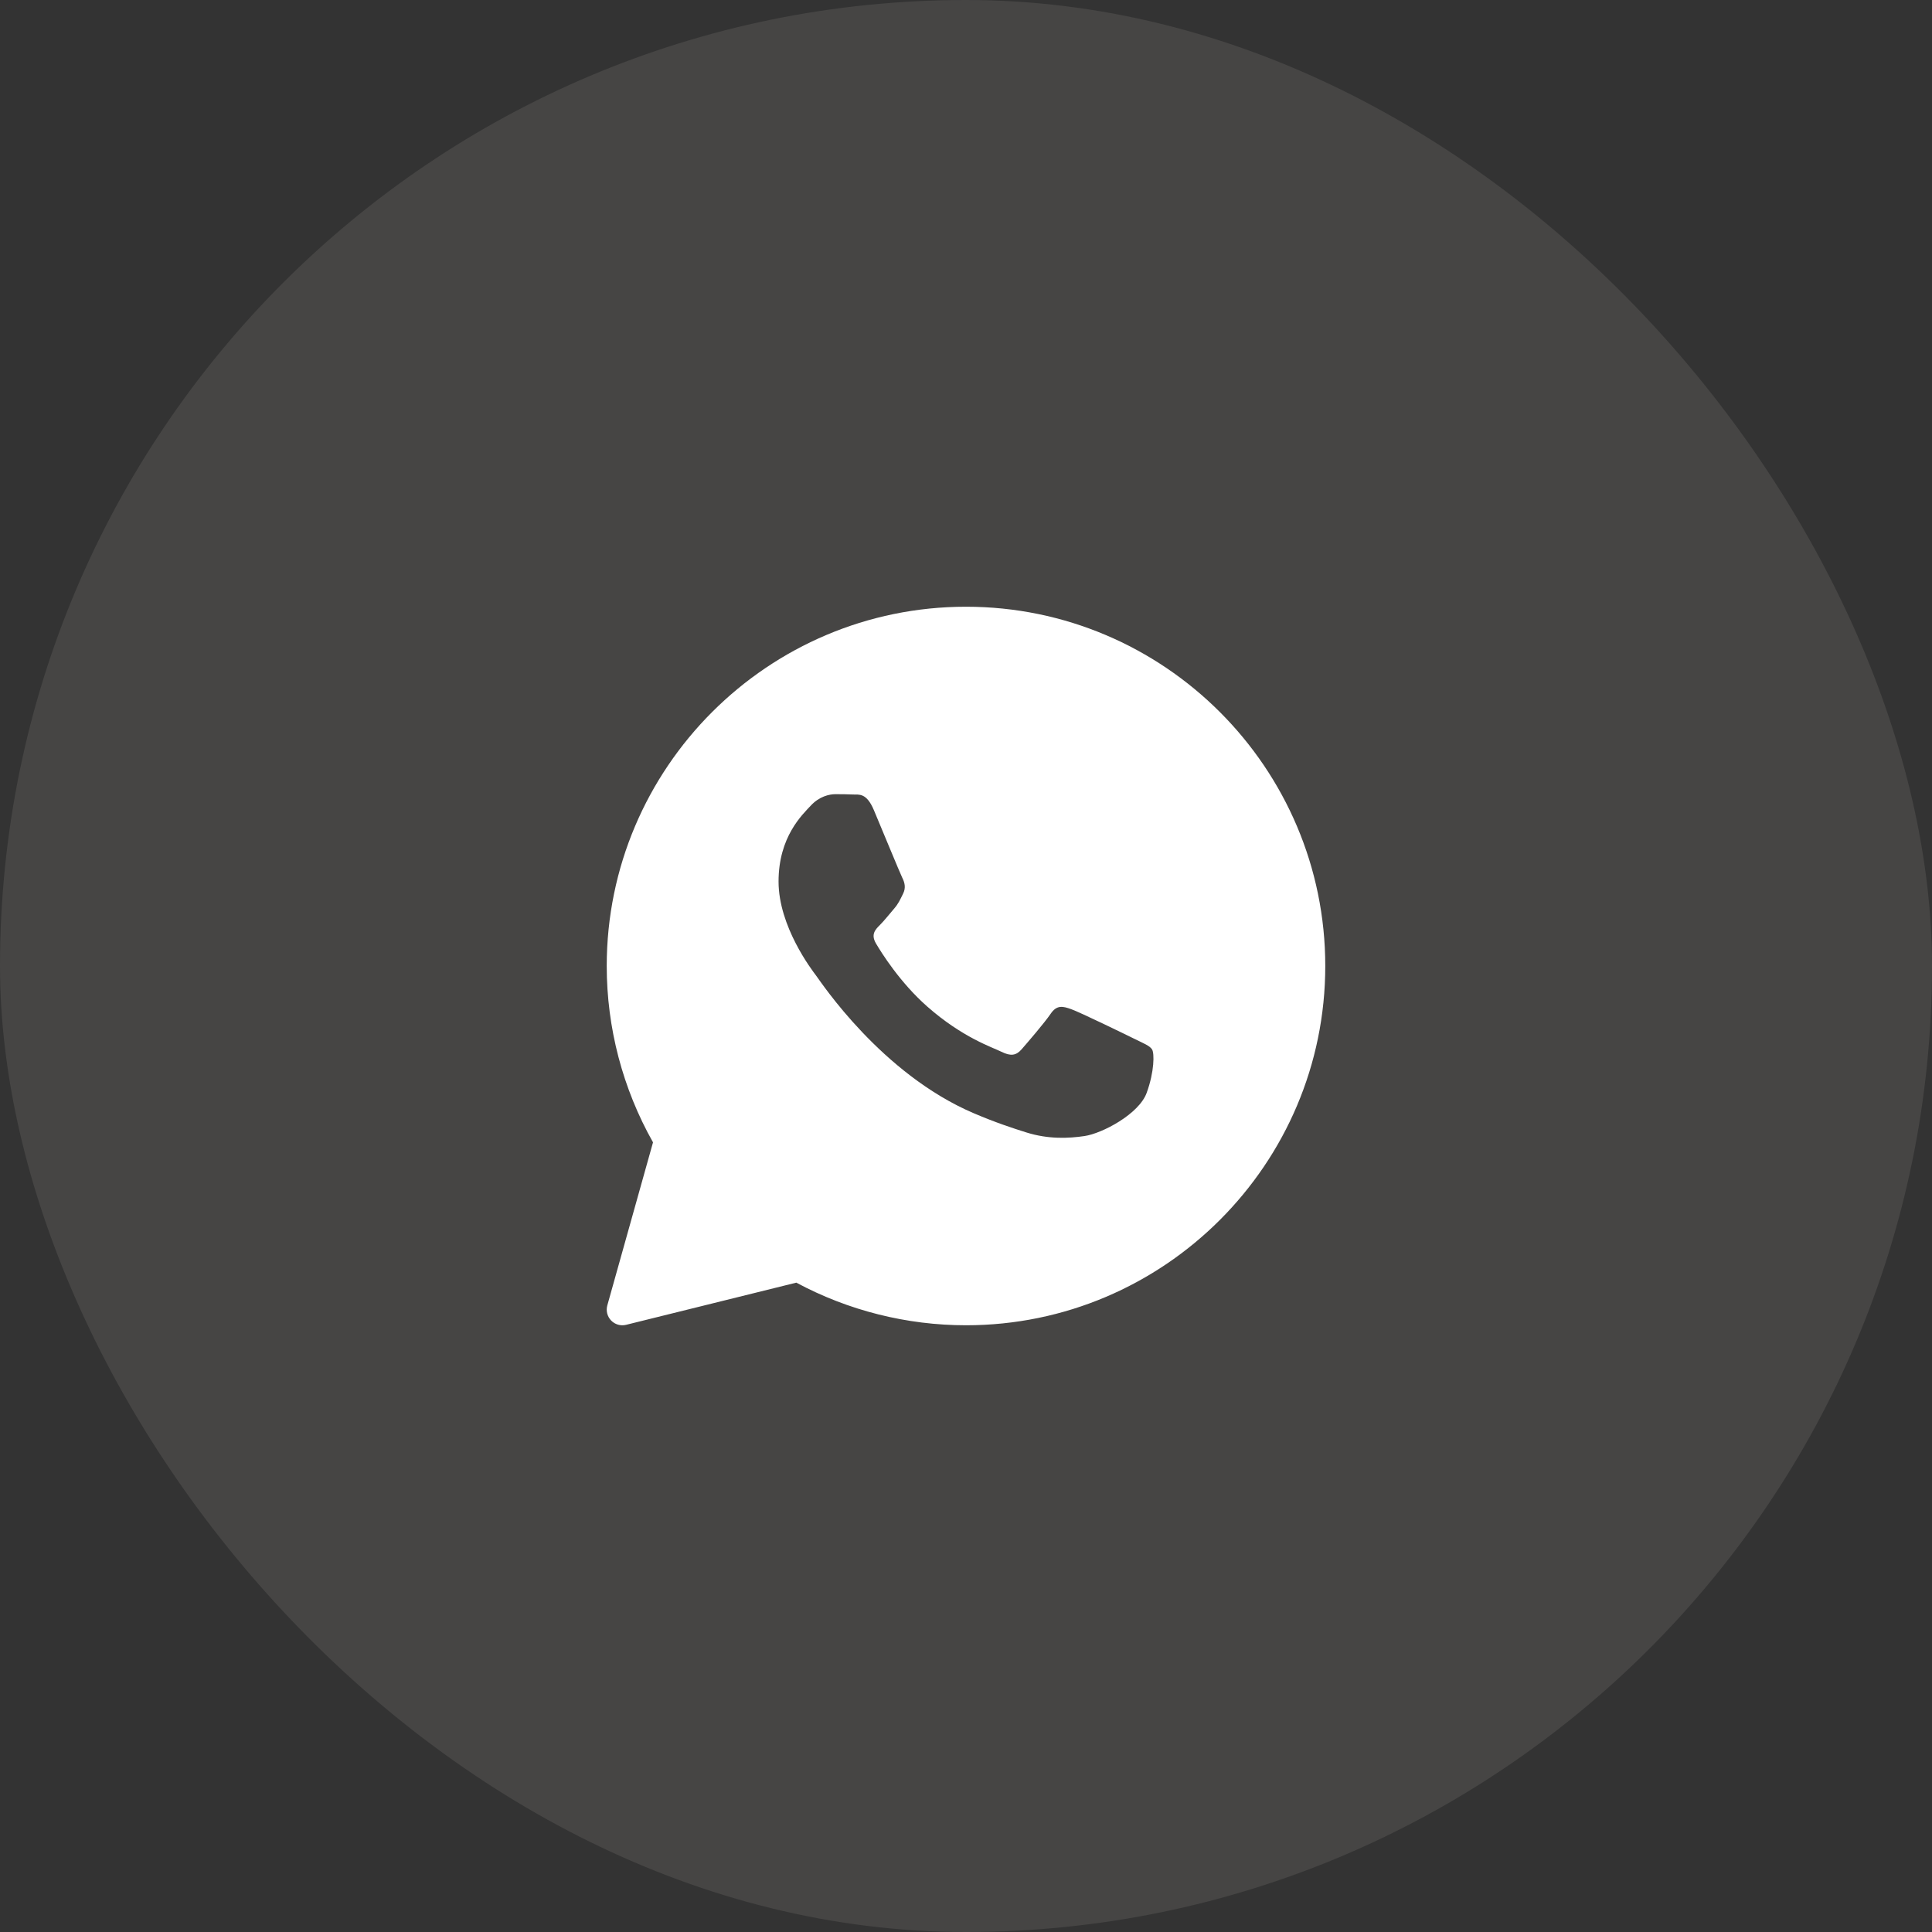
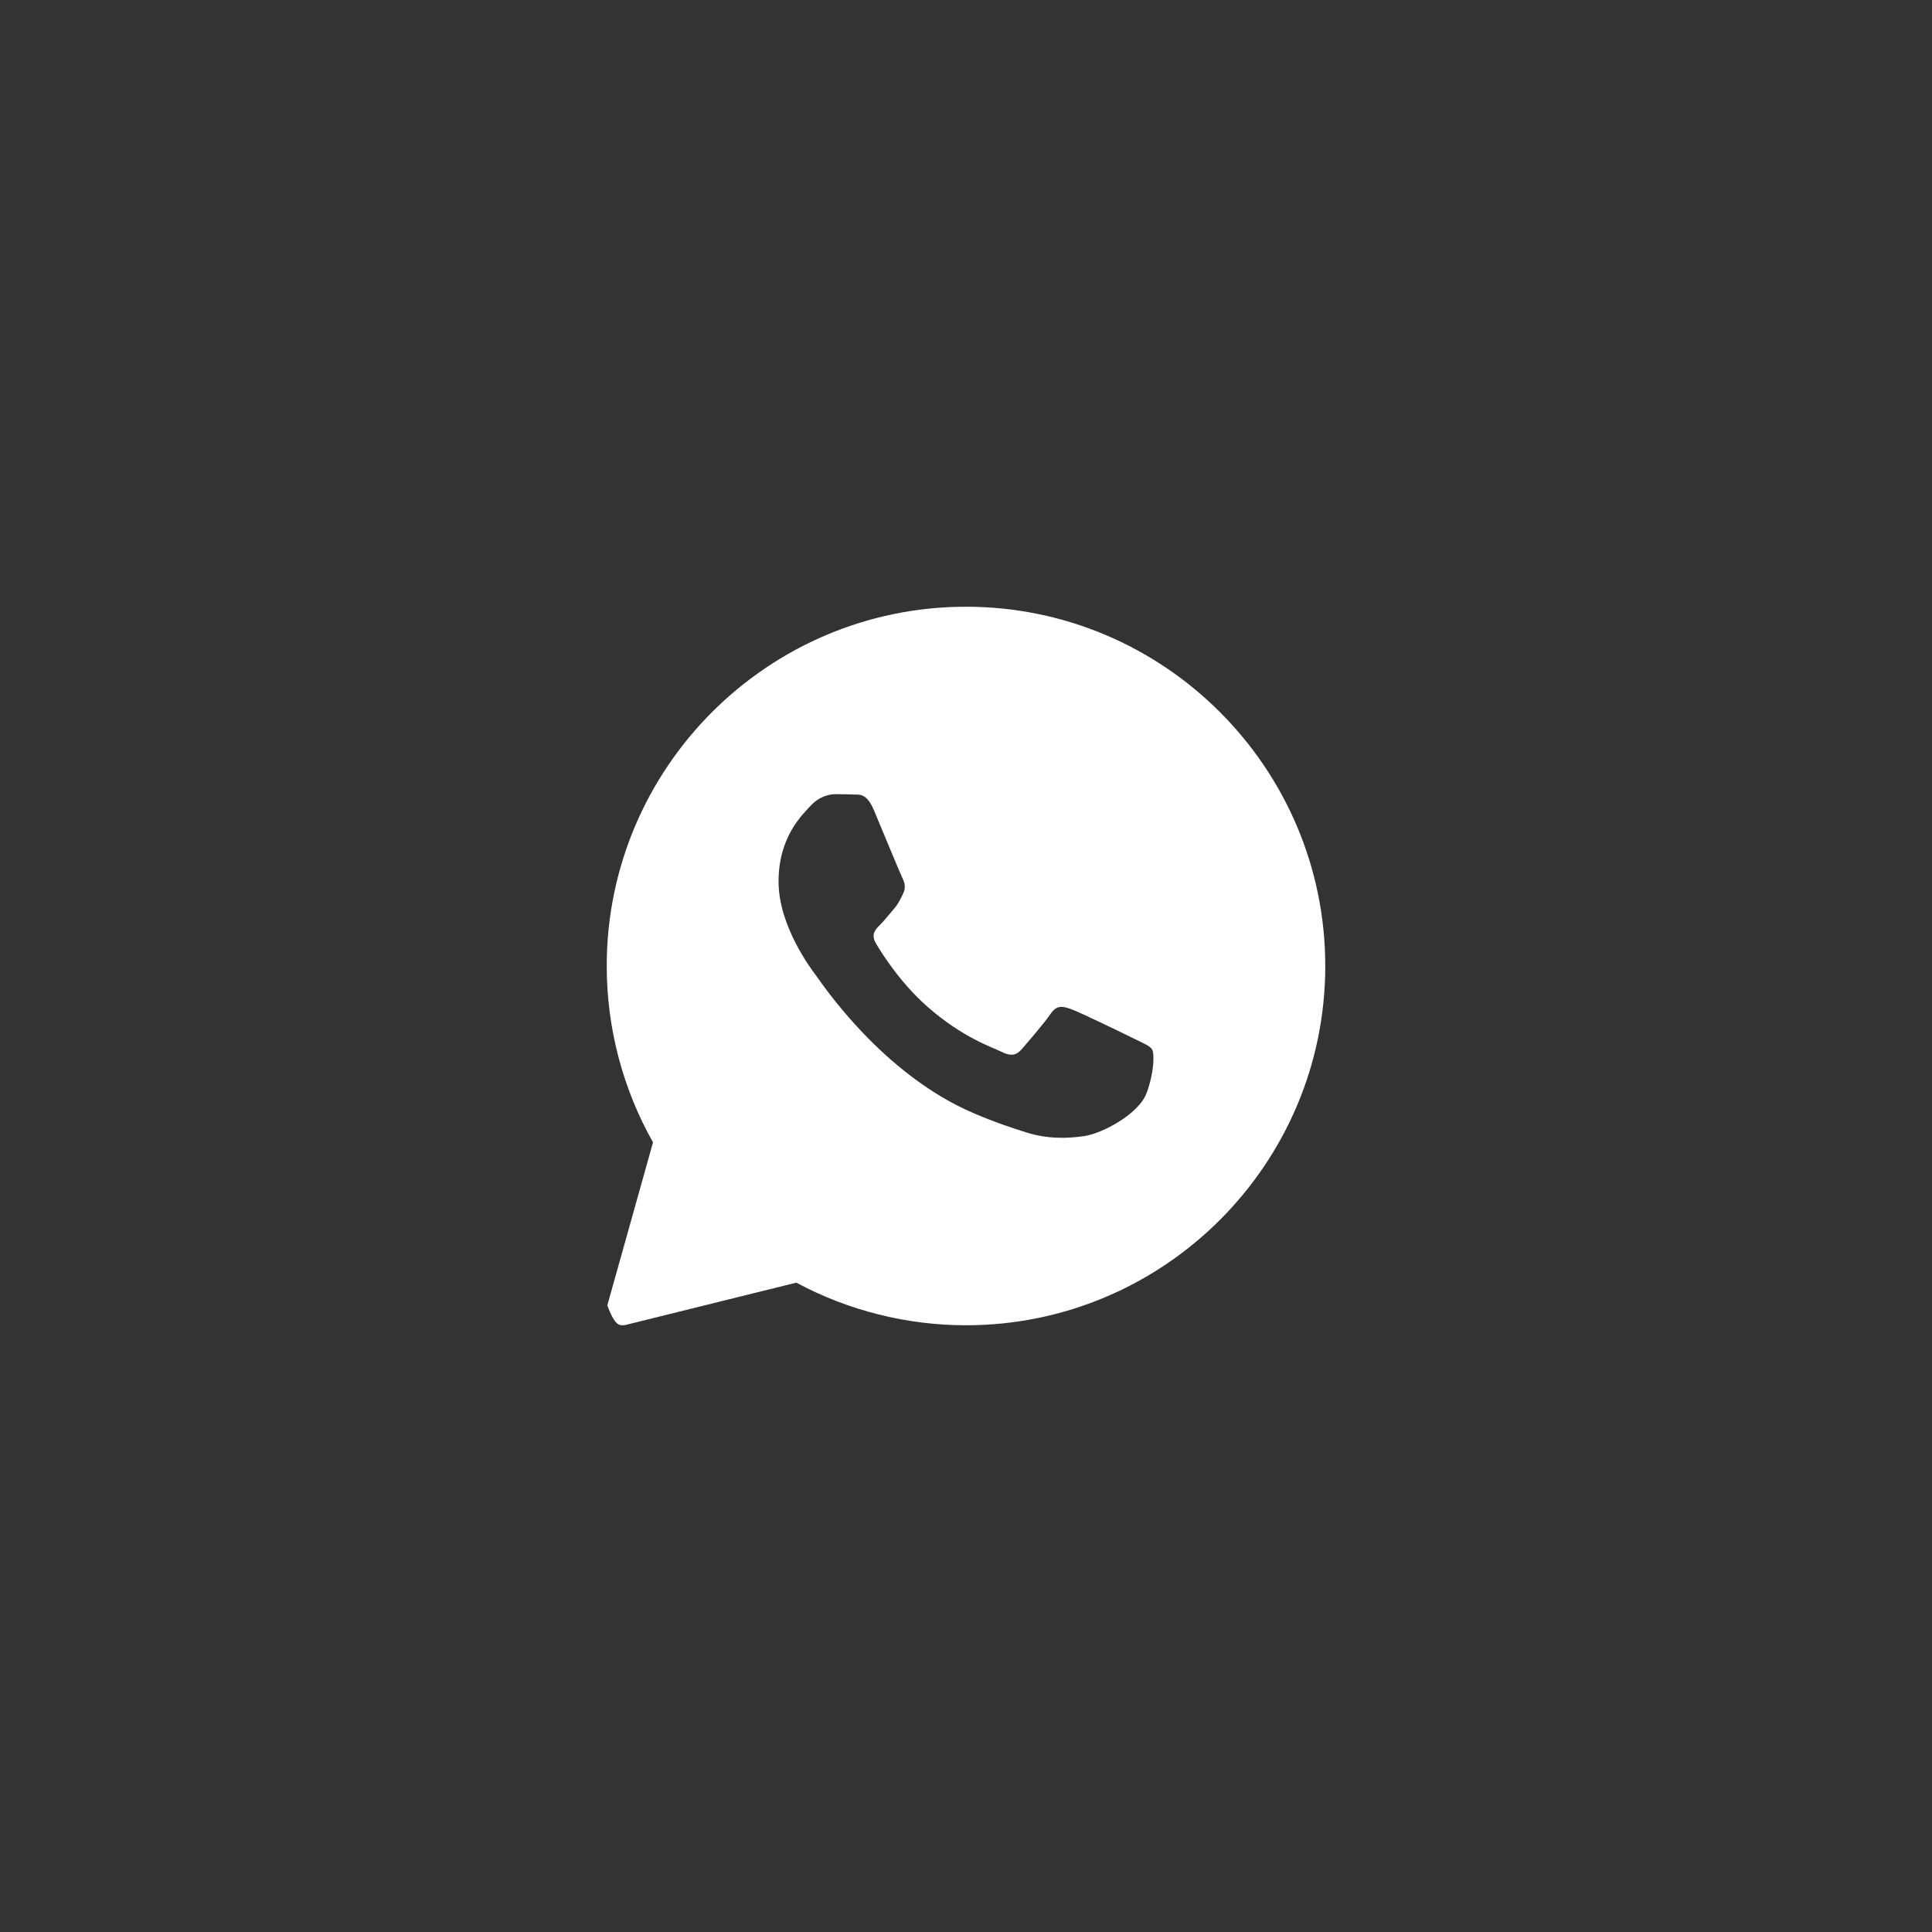
<svg xmlns="http://www.w3.org/2000/svg" width="47" height="47" viewBox="0 0 47 47" fill="none">
  <rect x="0" y="0" width="47" height="47" fill="#333333" stroke="none" />
-   <rect opacity="0.1" width="47" height="47" rx="23.5" fill="#F1EBE3" />
  <g clip-path="url(#clip0_1062_6)">
-     <path d="M23.5 14.76C18.681 14.76 14.76 18.681 14.76 23.5C14.76 25.005 15.149 26.484 15.886 27.79L14.774 31.757C14.738 31.887 14.773 32.027 14.867 32.124C14.94 32.199 15.039 32.24 15.14 32.24C15.17 32.24 15.201 32.236 15.231 32.229L19.372 31.203C20.636 31.882 22.06 32.24 23.5 32.24C28.319 32.24 32.24 28.319 32.24 23.5C32.24 18.681 28.319 14.76 23.5 14.76ZM27.896 26.584C27.71 27.101 26.813 27.574 26.382 27.637C25.995 27.694 25.506 27.718 24.968 27.549C24.643 27.447 24.225 27.311 23.689 27.082C21.438 26.122 19.969 23.885 19.856 23.737C19.744 23.589 18.94 22.536 18.94 21.445C18.94 20.355 19.519 19.819 19.725 19.597C19.931 19.375 20.174 19.32 20.324 19.32C20.474 19.32 20.623 19.322 20.754 19.328C20.892 19.335 21.077 19.276 21.259 19.708C21.446 20.152 21.895 21.242 21.95 21.354C22.006 21.465 22.044 21.594 21.969 21.742C21.895 21.89 21.858 21.982 21.745 22.112C21.633 22.241 21.509 22.4 21.408 22.5C21.296 22.611 21.179 22.73 21.31 22.952C21.441 23.174 21.891 23.899 22.558 24.487C23.415 25.242 24.138 25.476 24.363 25.587C24.587 25.698 24.718 25.679 24.849 25.531C24.979 25.383 25.409 24.884 25.559 24.663C25.708 24.441 25.858 24.477 26.064 24.552C26.27 24.625 27.373 25.161 27.597 25.272C27.821 25.383 27.971 25.439 28.027 25.531C28.084 25.623 28.084 26.067 27.896 26.584Z" fill="white" />
+     <path d="M23.5 14.76C18.681 14.76 14.76 18.681 14.76 23.5C14.76 25.005 15.149 26.484 15.886 27.79L14.774 31.757C14.94 32.199 15.039 32.24 15.14 32.24C15.17 32.24 15.201 32.236 15.231 32.229L19.372 31.203C20.636 31.882 22.06 32.24 23.5 32.24C28.319 32.24 32.24 28.319 32.24 23.5C32.24 18.681 28.319 14.76 23.5 14.76ZM27.896 26.584C27.71 27.101 26.813 27.574 26.382 27.637C25.995 27.694 25.506 27.718 24.968 27.549C24.643 27.447 24.225 27.311 23.689 27.082C21.438 26.122 19.969 23.885 19.856 23.737C19.744 23.589 18.94 22.536 18.94 21.445C18.94 20.355 19.519 19.819 19.725 19.597C19.931 19.375 20.174 19.32 20.324 19.32C20.474 19.32 20.623 19.322 20.754 19.328C20.892 19.335 21.077 19.276 21.259 19.708C21.446 20.152 21.895 21.242 21.95 21.354C22.006 21.465 22.044 21.594 21.969 21.742C21.895 21.89 21.858 21.982 21.745 22.112C21.633 22.241 21.509 22.4 21.408 22.5C21.296 22.611 21.179 22.73 21.31 22.952C21.441 23.174 21.891 23.899 22.558 24.487C23.415 25.242 24.138 25.476 24.363 25.587C24.587 25.698 24.718 25.679 24.849 25.531C24.979 25.383 25.409 24.884 25.559 24.663C25.708 24.441 25.858 24.477 26.064 24.552C26.27 24.625 27.373 25.161 27.597 25.272C27.821 25.383 27.971 25.439 28.027 25.531C28.084 25.623 28.084 26.067 27.896 26.584Z" fill="white" />
  </g>
  <defs>
    <clipPath id="clip0_1062_6">
      <rect width="19" height="19" fill="white" transform="translate(14 14)" />
    </clipPath>
  </defs>
</svg>